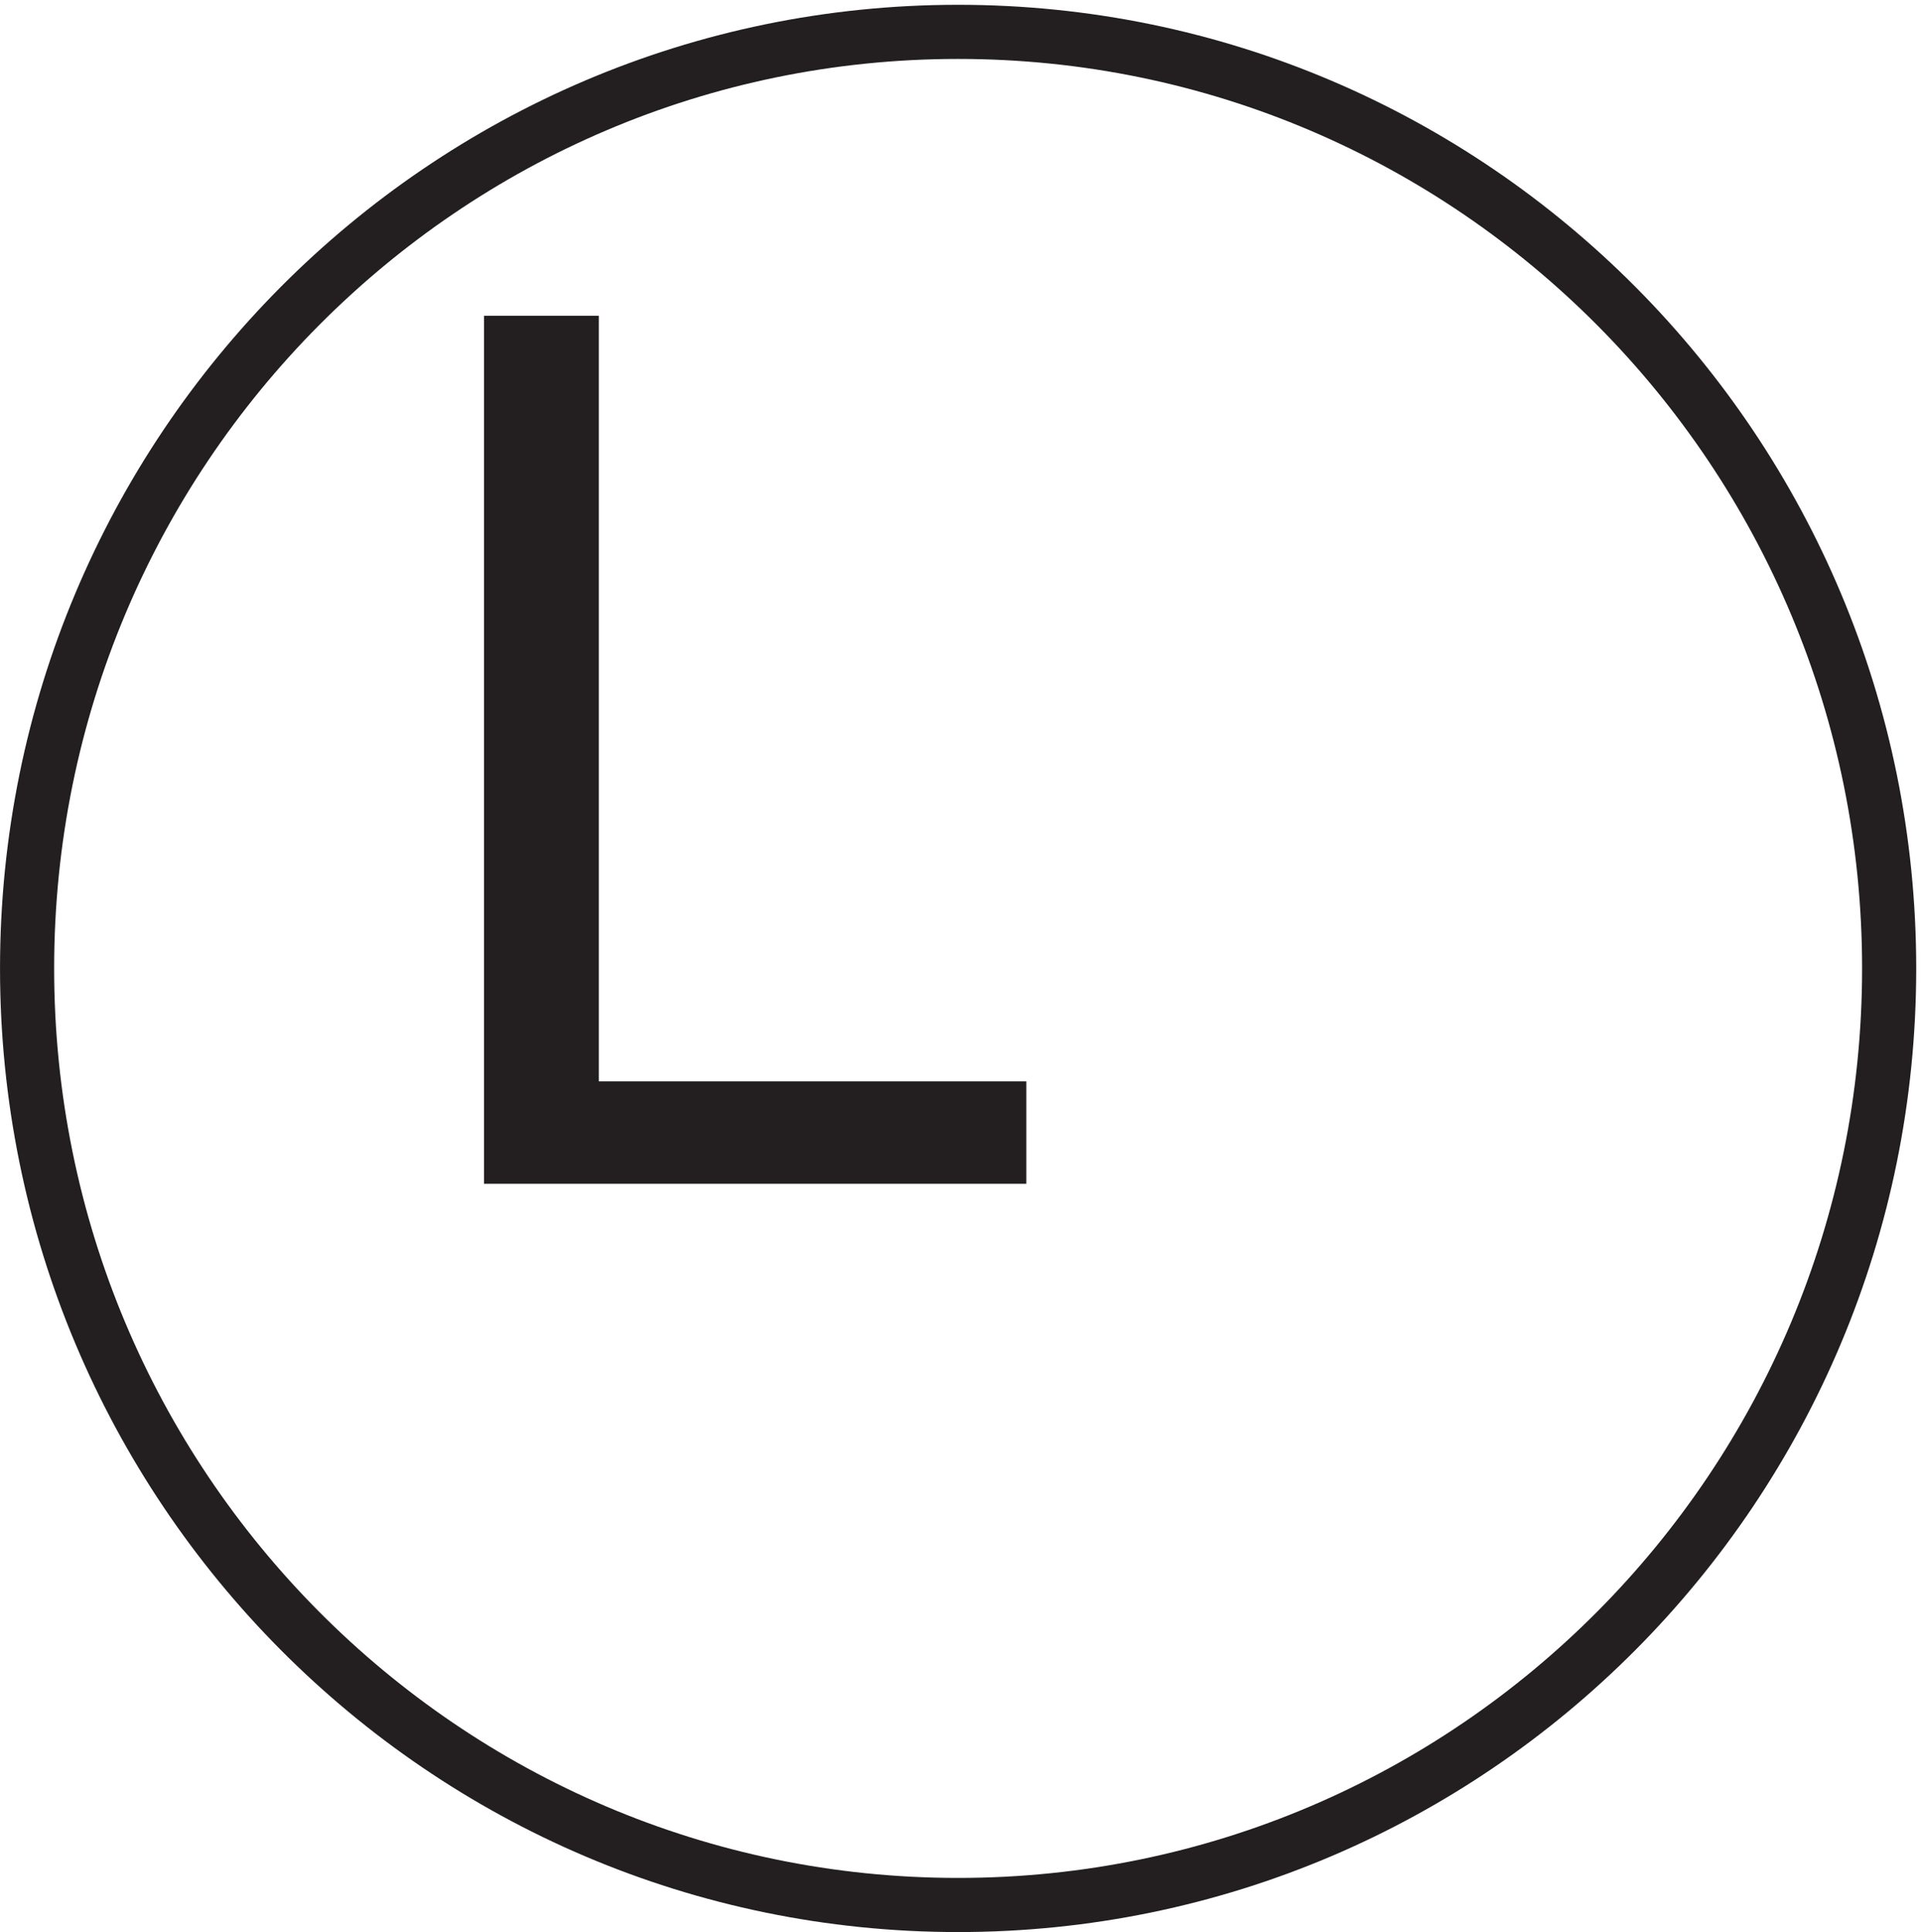
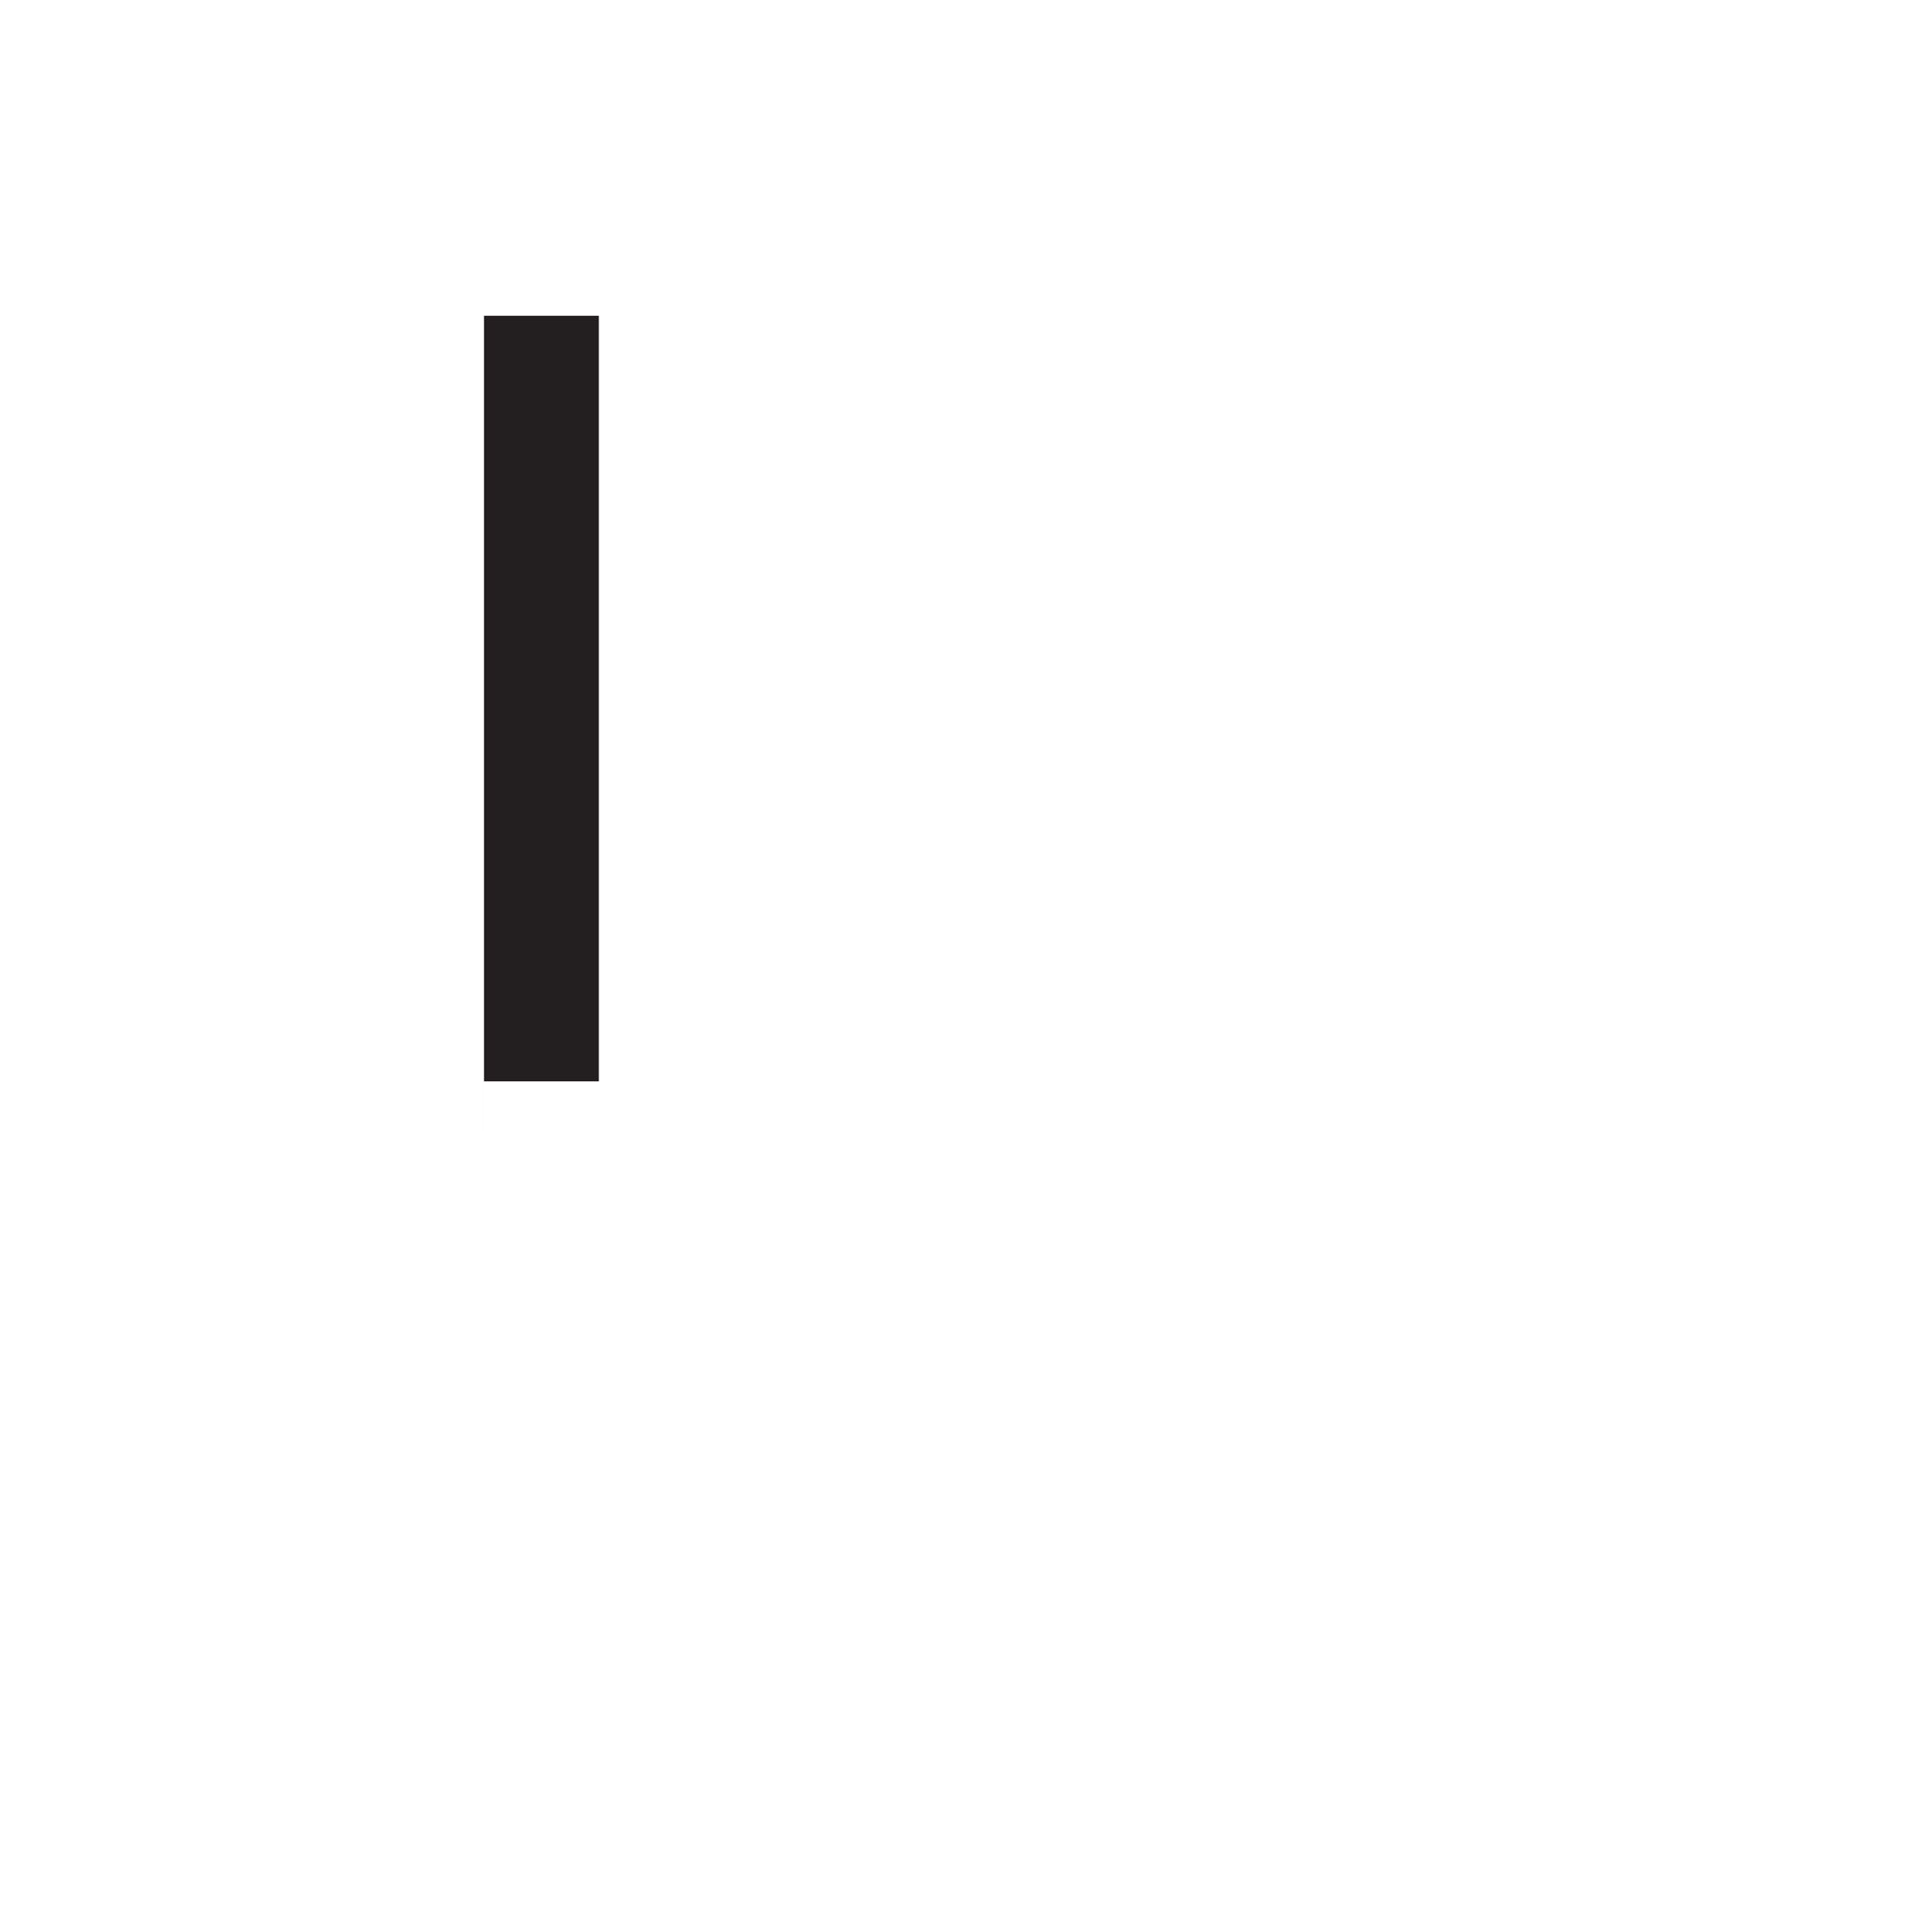
<svg xmlns="http://www.w3.org/2000/svg" xml:space="preserve" width="35.4" height="35.6">
-   <path d="M261.332 132.918c0-71.664-57.75-129.75-129-129.75-71.242 0-129 58.086-129 129.75 0 71.656 57.758 129.75 129 129.75 71.25 0 129-58.094 129-129.75z" style="fill:none;stroke:#231f20;stroke-width:7.5;stroke-linecap:butt;stroke-linejoin:miter;stroke-miterlimit:10;stroke-dasharray:none;stroke-opacity:1" transform="matrix(.133 0 0 -.133 .056 35.522)" />
-   <path d="M66.64 103.082V223.34h15.91V117.27h59.231v-14.188h-75.14" style="fill:#231f20;fill-opacity:1;fill-rule:nonzero;stroke:none" transform="matrix(.133 0 0 -.133 .056 35.522)" />
+   <path d="M66.64 103.082V223.34h15.91V117.27h59.231h-75.14" style="fill:#231f20;fill-opacity:1;fill-rule:nonzero;stroke:none" transform="matrix(.133 0 0 -.133 .056 35.522)" />
</svg>